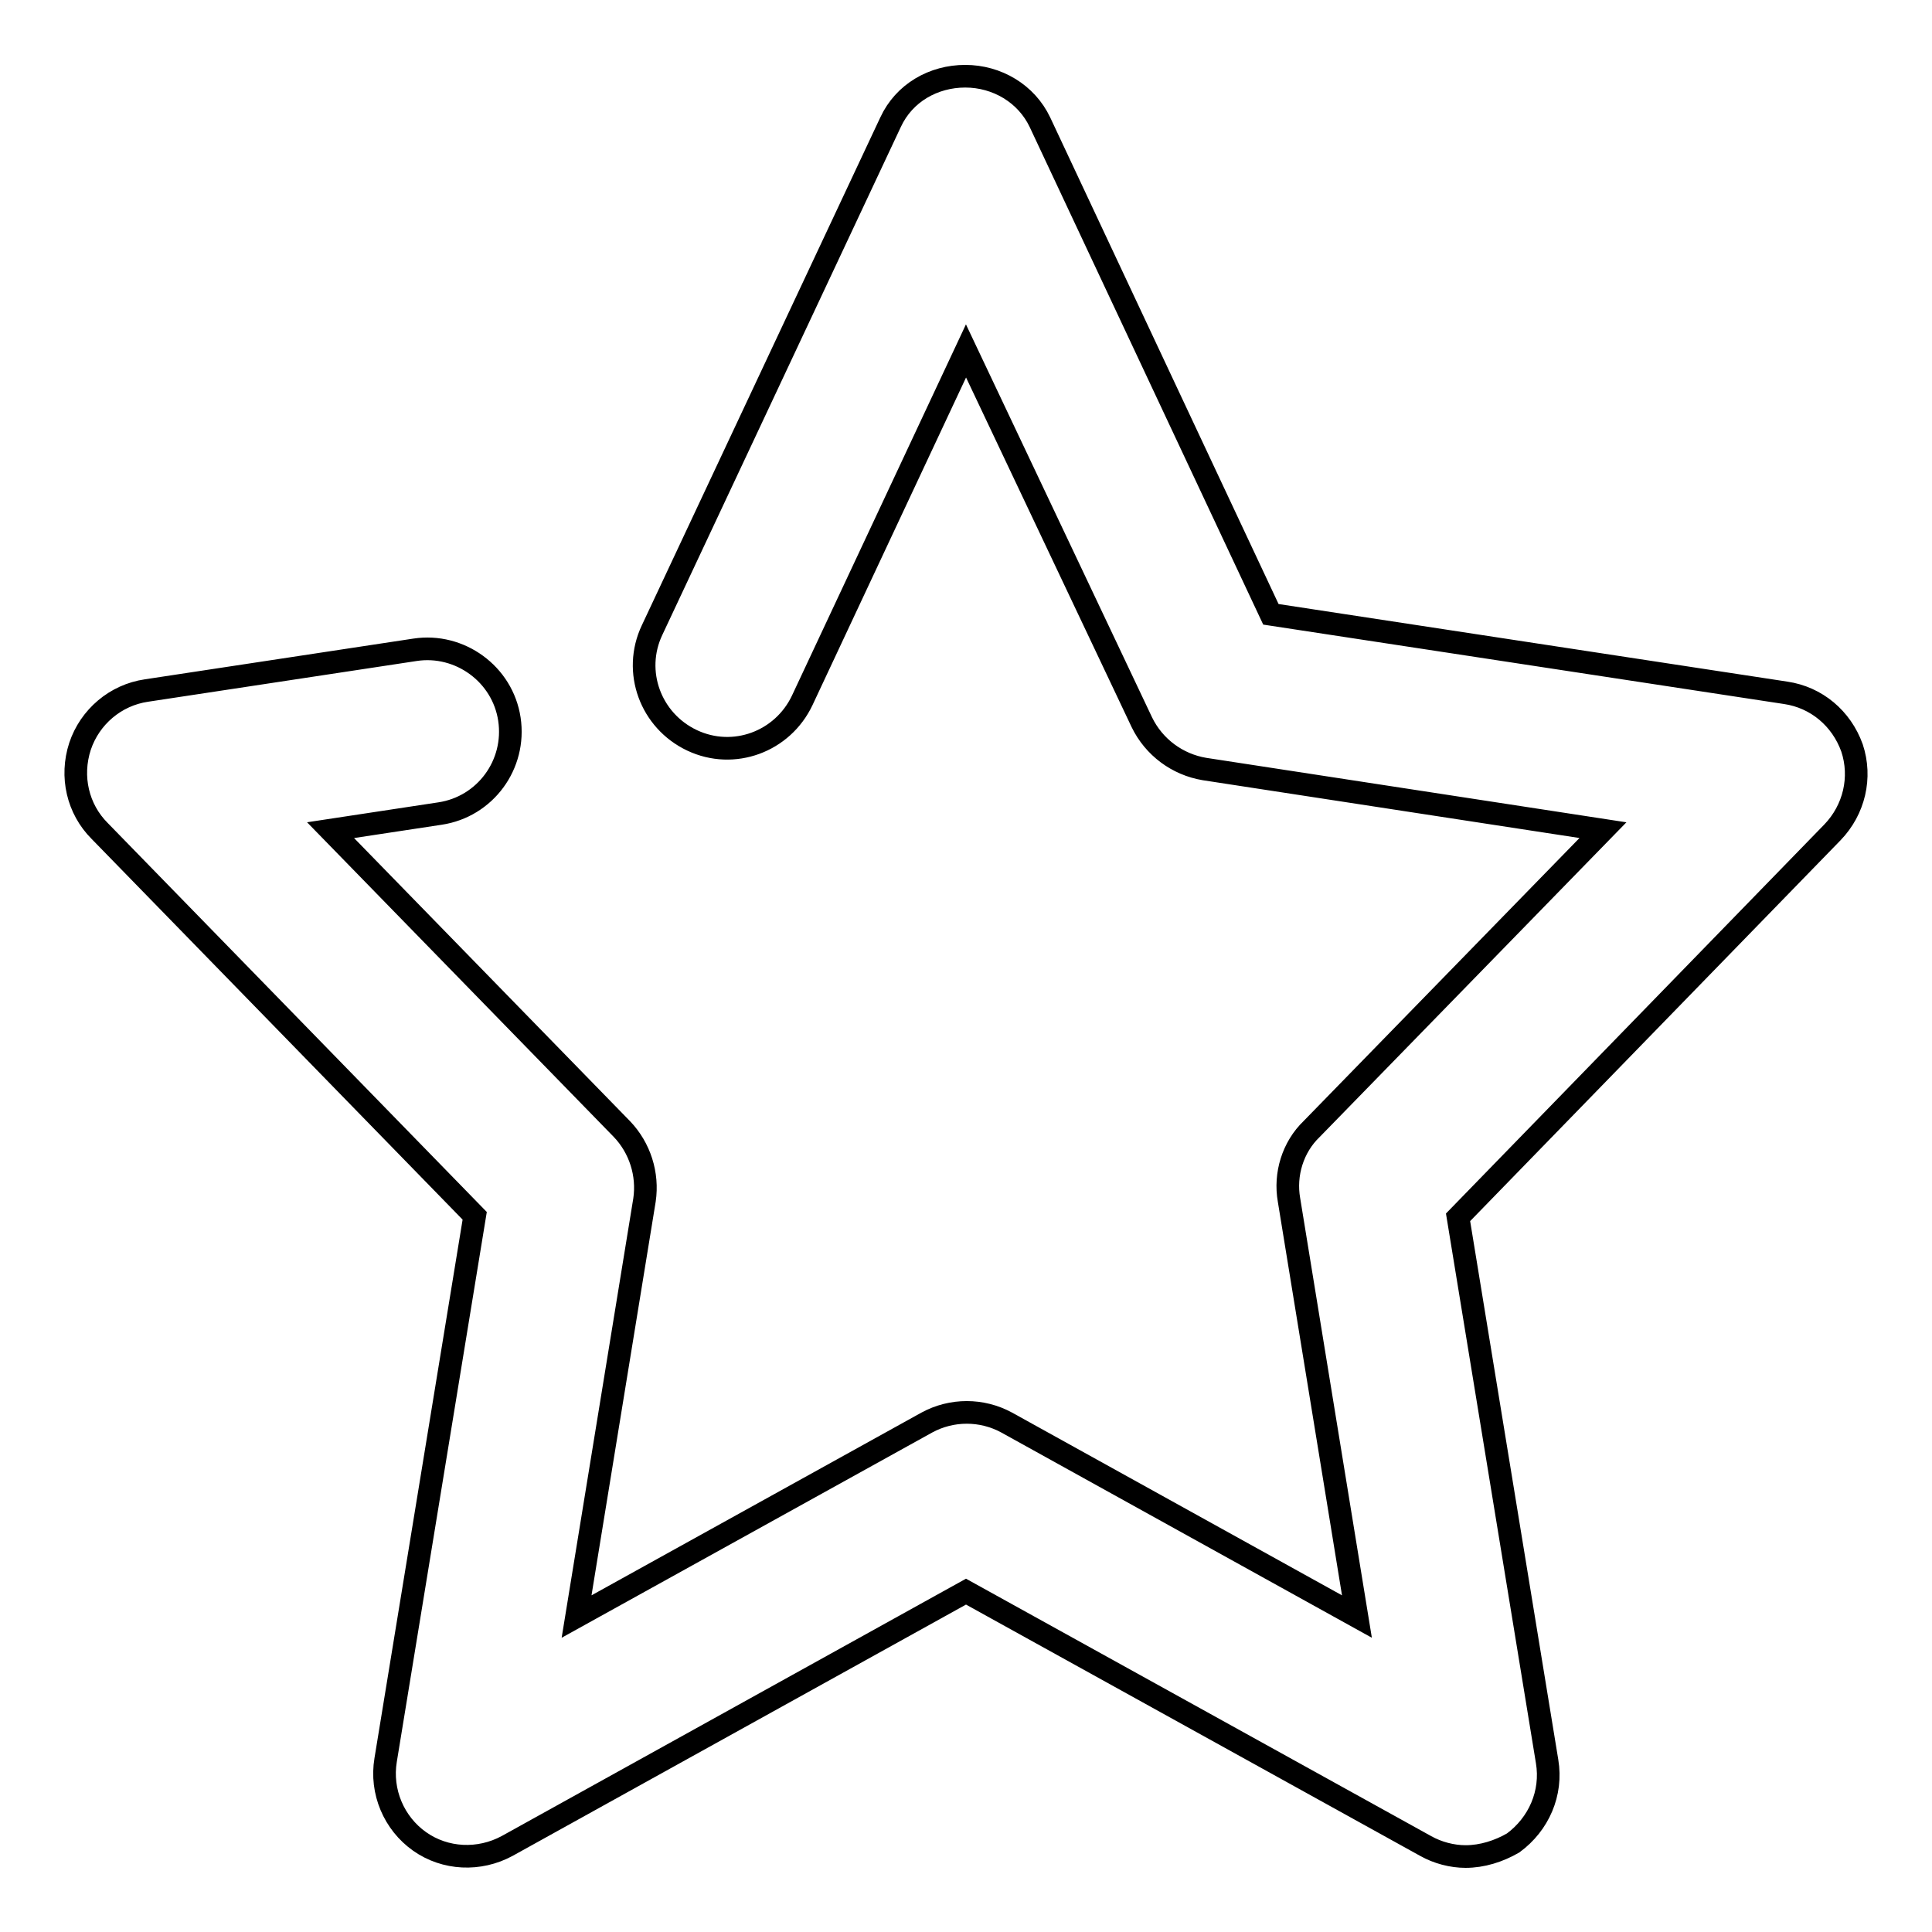
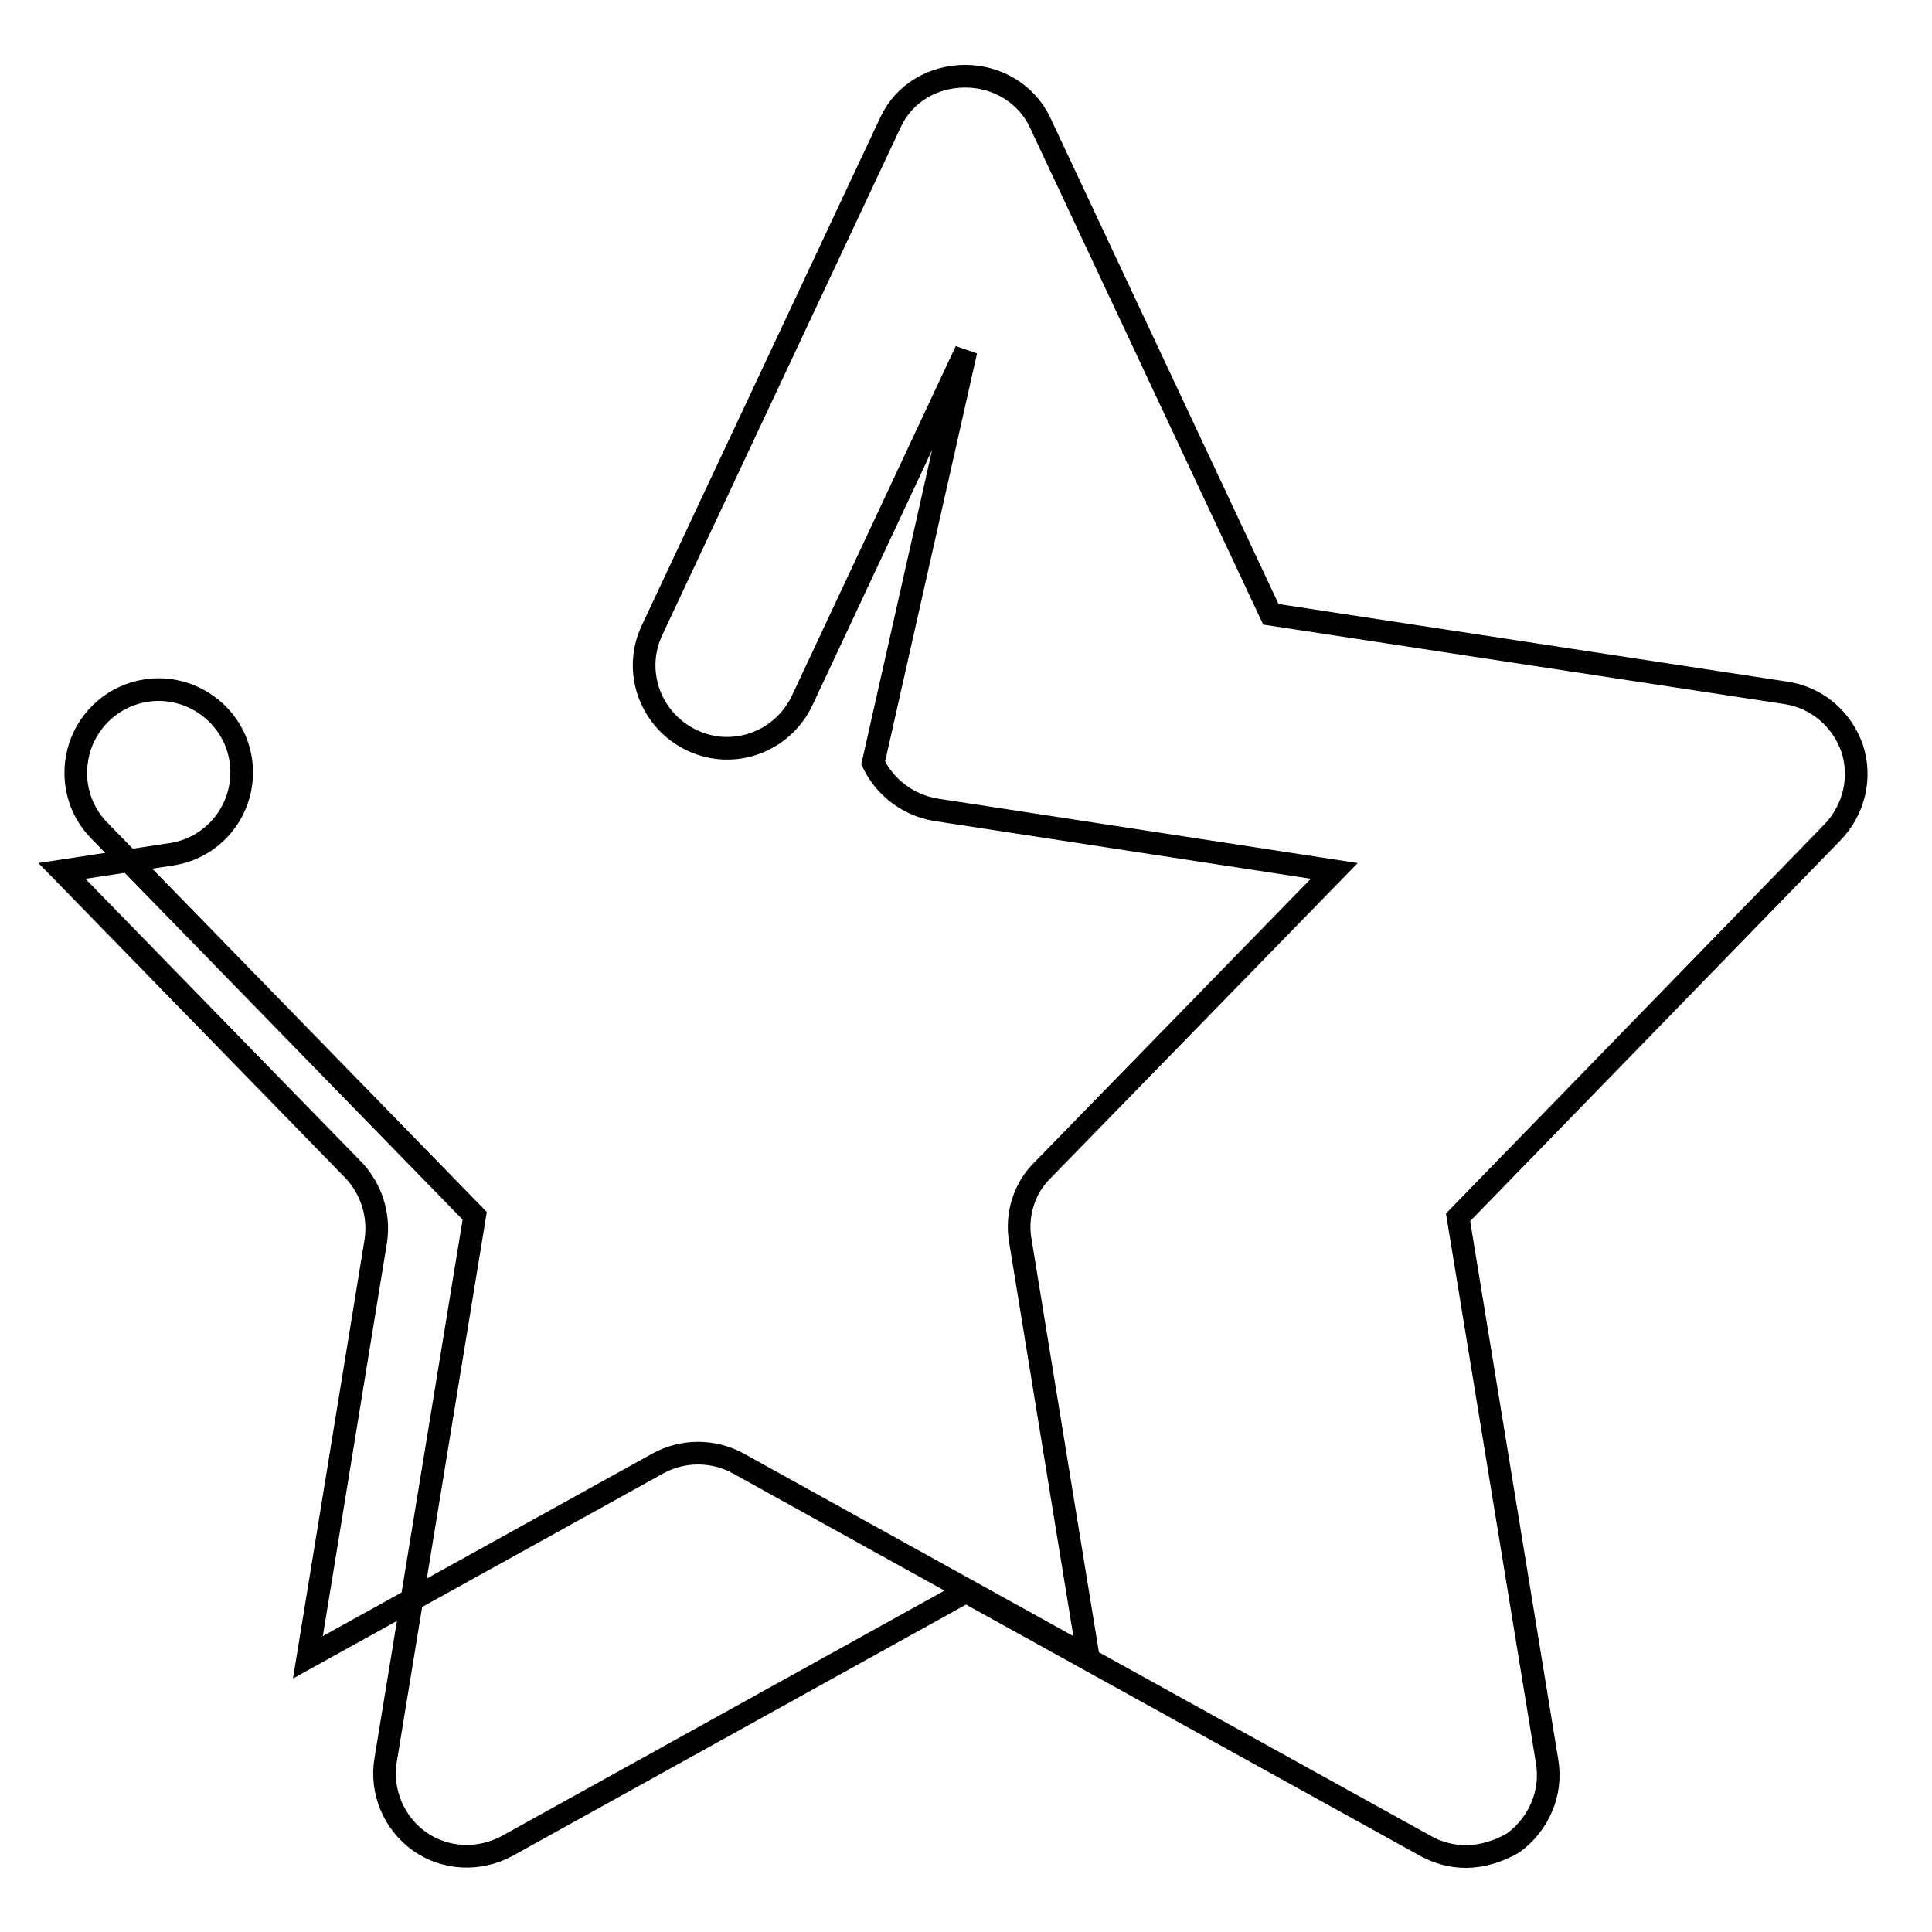
<svg xmlns="http://www.w3.org/2000/svg" version="1.1" x="0px" y="0px" viewBox="0 0 256 256" enable-background="new 0 0 256 256" xml:space="preserve">
  <g>
    <g>
-       <path stroke-width="3" fill-opacity="0" stroke="#000000" d="M194.2,246c-1.8,0-3.7-0.5-5.3-1.4L128,210.9l-60.8,33.7c-3.7,2-8.2,1.8-11.6-0.6c-3.4-2.4-5.2-6.6-4.5-10.8l11.8-72.1l-49.7-51c-2.9-2.9-3.9-7.2-2.6-11.2c1.3-3.9,4.7-6.8,8.8-7.4l35.6-5.4c5.9-0.9,11.6,3.2,12.5,9.2c0.9,6-3.2,11.6-9.2,12.5l-14.5,2.2l38.6,39.6c2.4,2.5,3.5,6,3,9.4l-9,55.2l46.4-25.7c3.3-1.8,7.3-1.8,10.6,0l46.4,25.7l-9-55.2c-0.6-3.4,0.5-7,3-9.4l38.6-39.6l-52.8-8.1c-3.6-0.6-6.7-2.9-8.3-6.2L128,46.5l-21.7,46.3c-2.6,5.5-9.1,7.9-14.6,5.3c-5.5-2.6-7.9-9.1-5.3-14.6l31.6-67.3c1.8-3.9,5.7-6.1,9.9-6.1l0,0c4.2,0,8.1,2.3,9.9,6.1l30.6,65.2l68.2,10.4c4.1,0.6,7.4,3.4,8.8,7.3c1.3,3.9,0.3,8.2-2.6,11.2l-49.6,51l11.8,72.1c0.7,4.2-1.1,8.3-4.5,10.8C198.6,245.3,196.4,246,194.2,246L194.2,246z" />
+       <path stroke-width="3" fill-opacity="0" stroke="#000000" d="M194.2,246c-1.8,0-3.7-0.5-5.3-1.4L128,210.9l-60.8,33.7c-3.7,2-8.2,1.8-11.6-0.6c-3.4-2.4-5.2-6.6-4.5-10.8l11.8-72.1l-49.7-51c-2.9-2.9-3.9-7.2-2.6-11.2c1.3-3.9,4.7-6.8,8.8-7.4c5.9-0.9,11.6,3.2,12.5,9.2c0.9,6-3.2,11.6-9.2,12.5l-14.5,2.2l38.6,39.6c2.4,2.5,3.5,6,3,9.4l-9,55.2l46.4-25.7c3.3-1.8,7.3-1.8,10.6,0l46.4,25.7l-9-55.2c-0.6-3.4,0.5-7,3-9.4l38.6-39.6l-52.8-8.1c-3.6-0.6-6.7-2.9-8.3-6.2L128,46.5l-21.7,46.3c-2.6,5.5-9.1,7.9-14.6,5.3c-5.5-2.6-7.9-9.1-5.3-14.6l31.6-67.3c1.8-3.9,5.7-6.1,9.9-6.1l0,0c4.2,0,8.1,2.3,9.9,6.1l30.6,65.2l68.2,10.4c4.1,0.6,7.4,3.4,8.8,7.3c1.3,3.9,0.3,8.2-2.6,11.2l-49.6,51l11.8,72.1c0.7,4.2-1.1,8.3-4.5,10.8C198.6,245.3,196.4,246,194.2,246L194.2,246z" />
    </g>
  </g>
</svg>